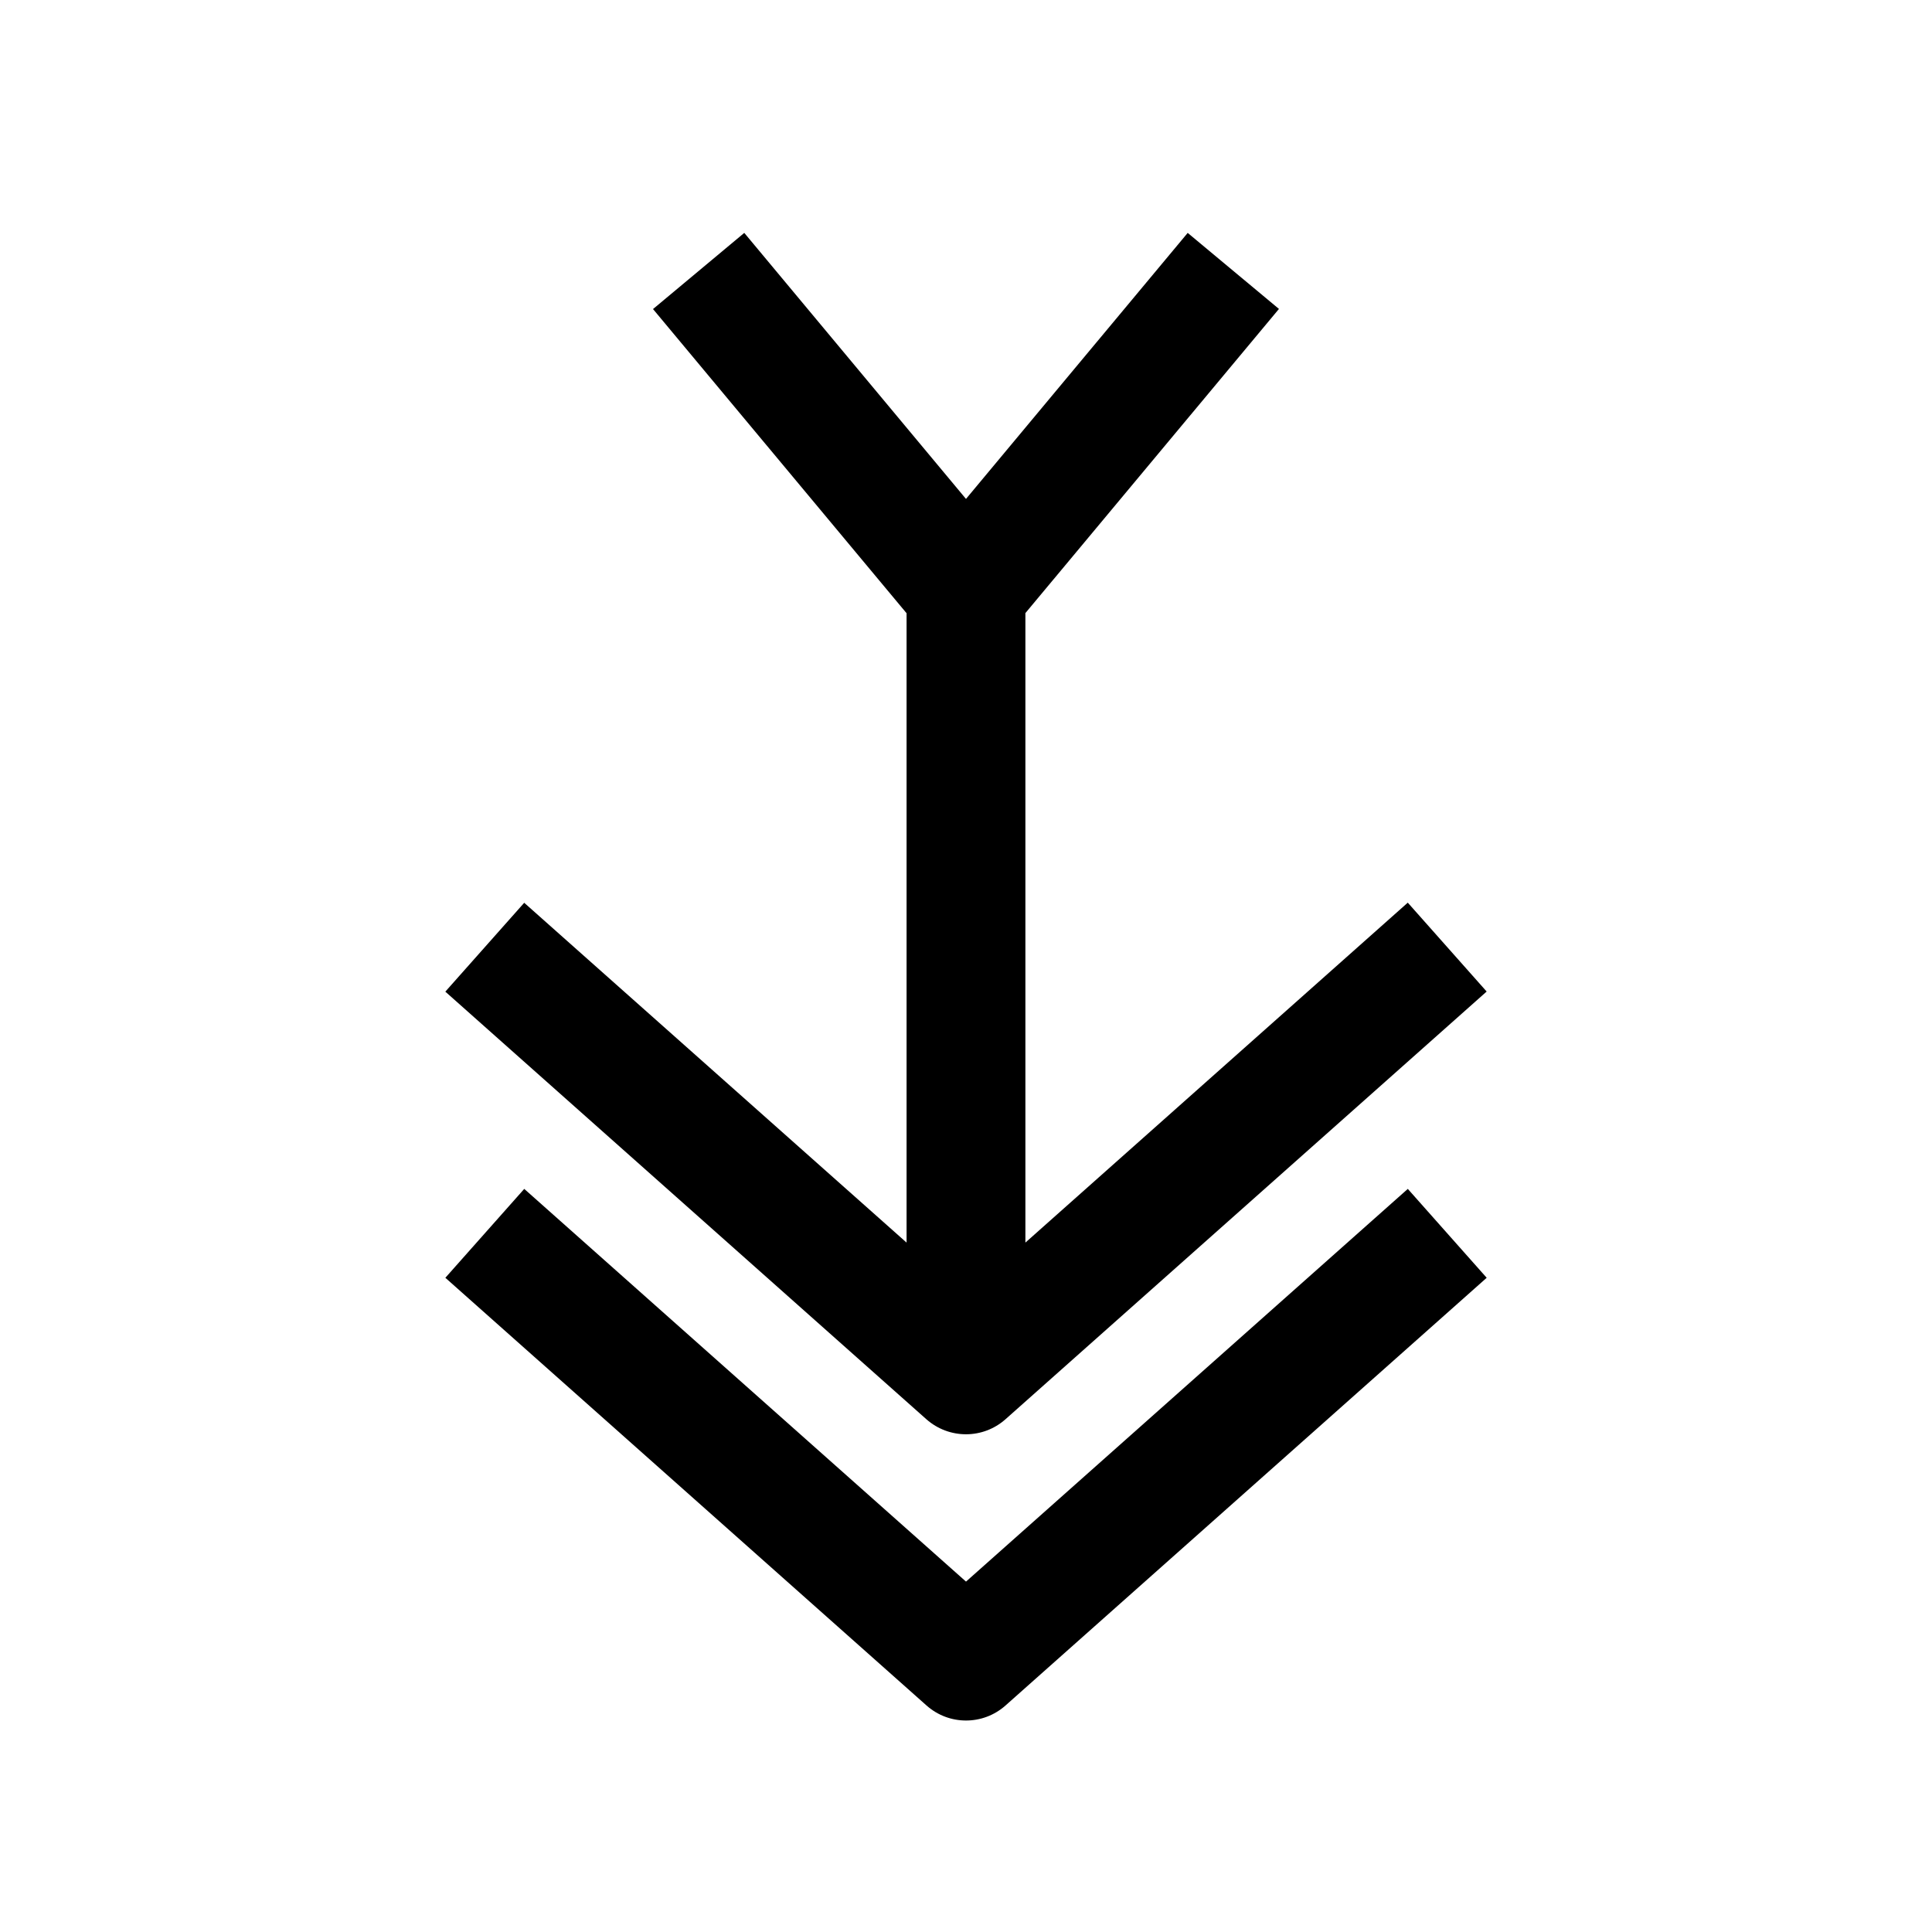
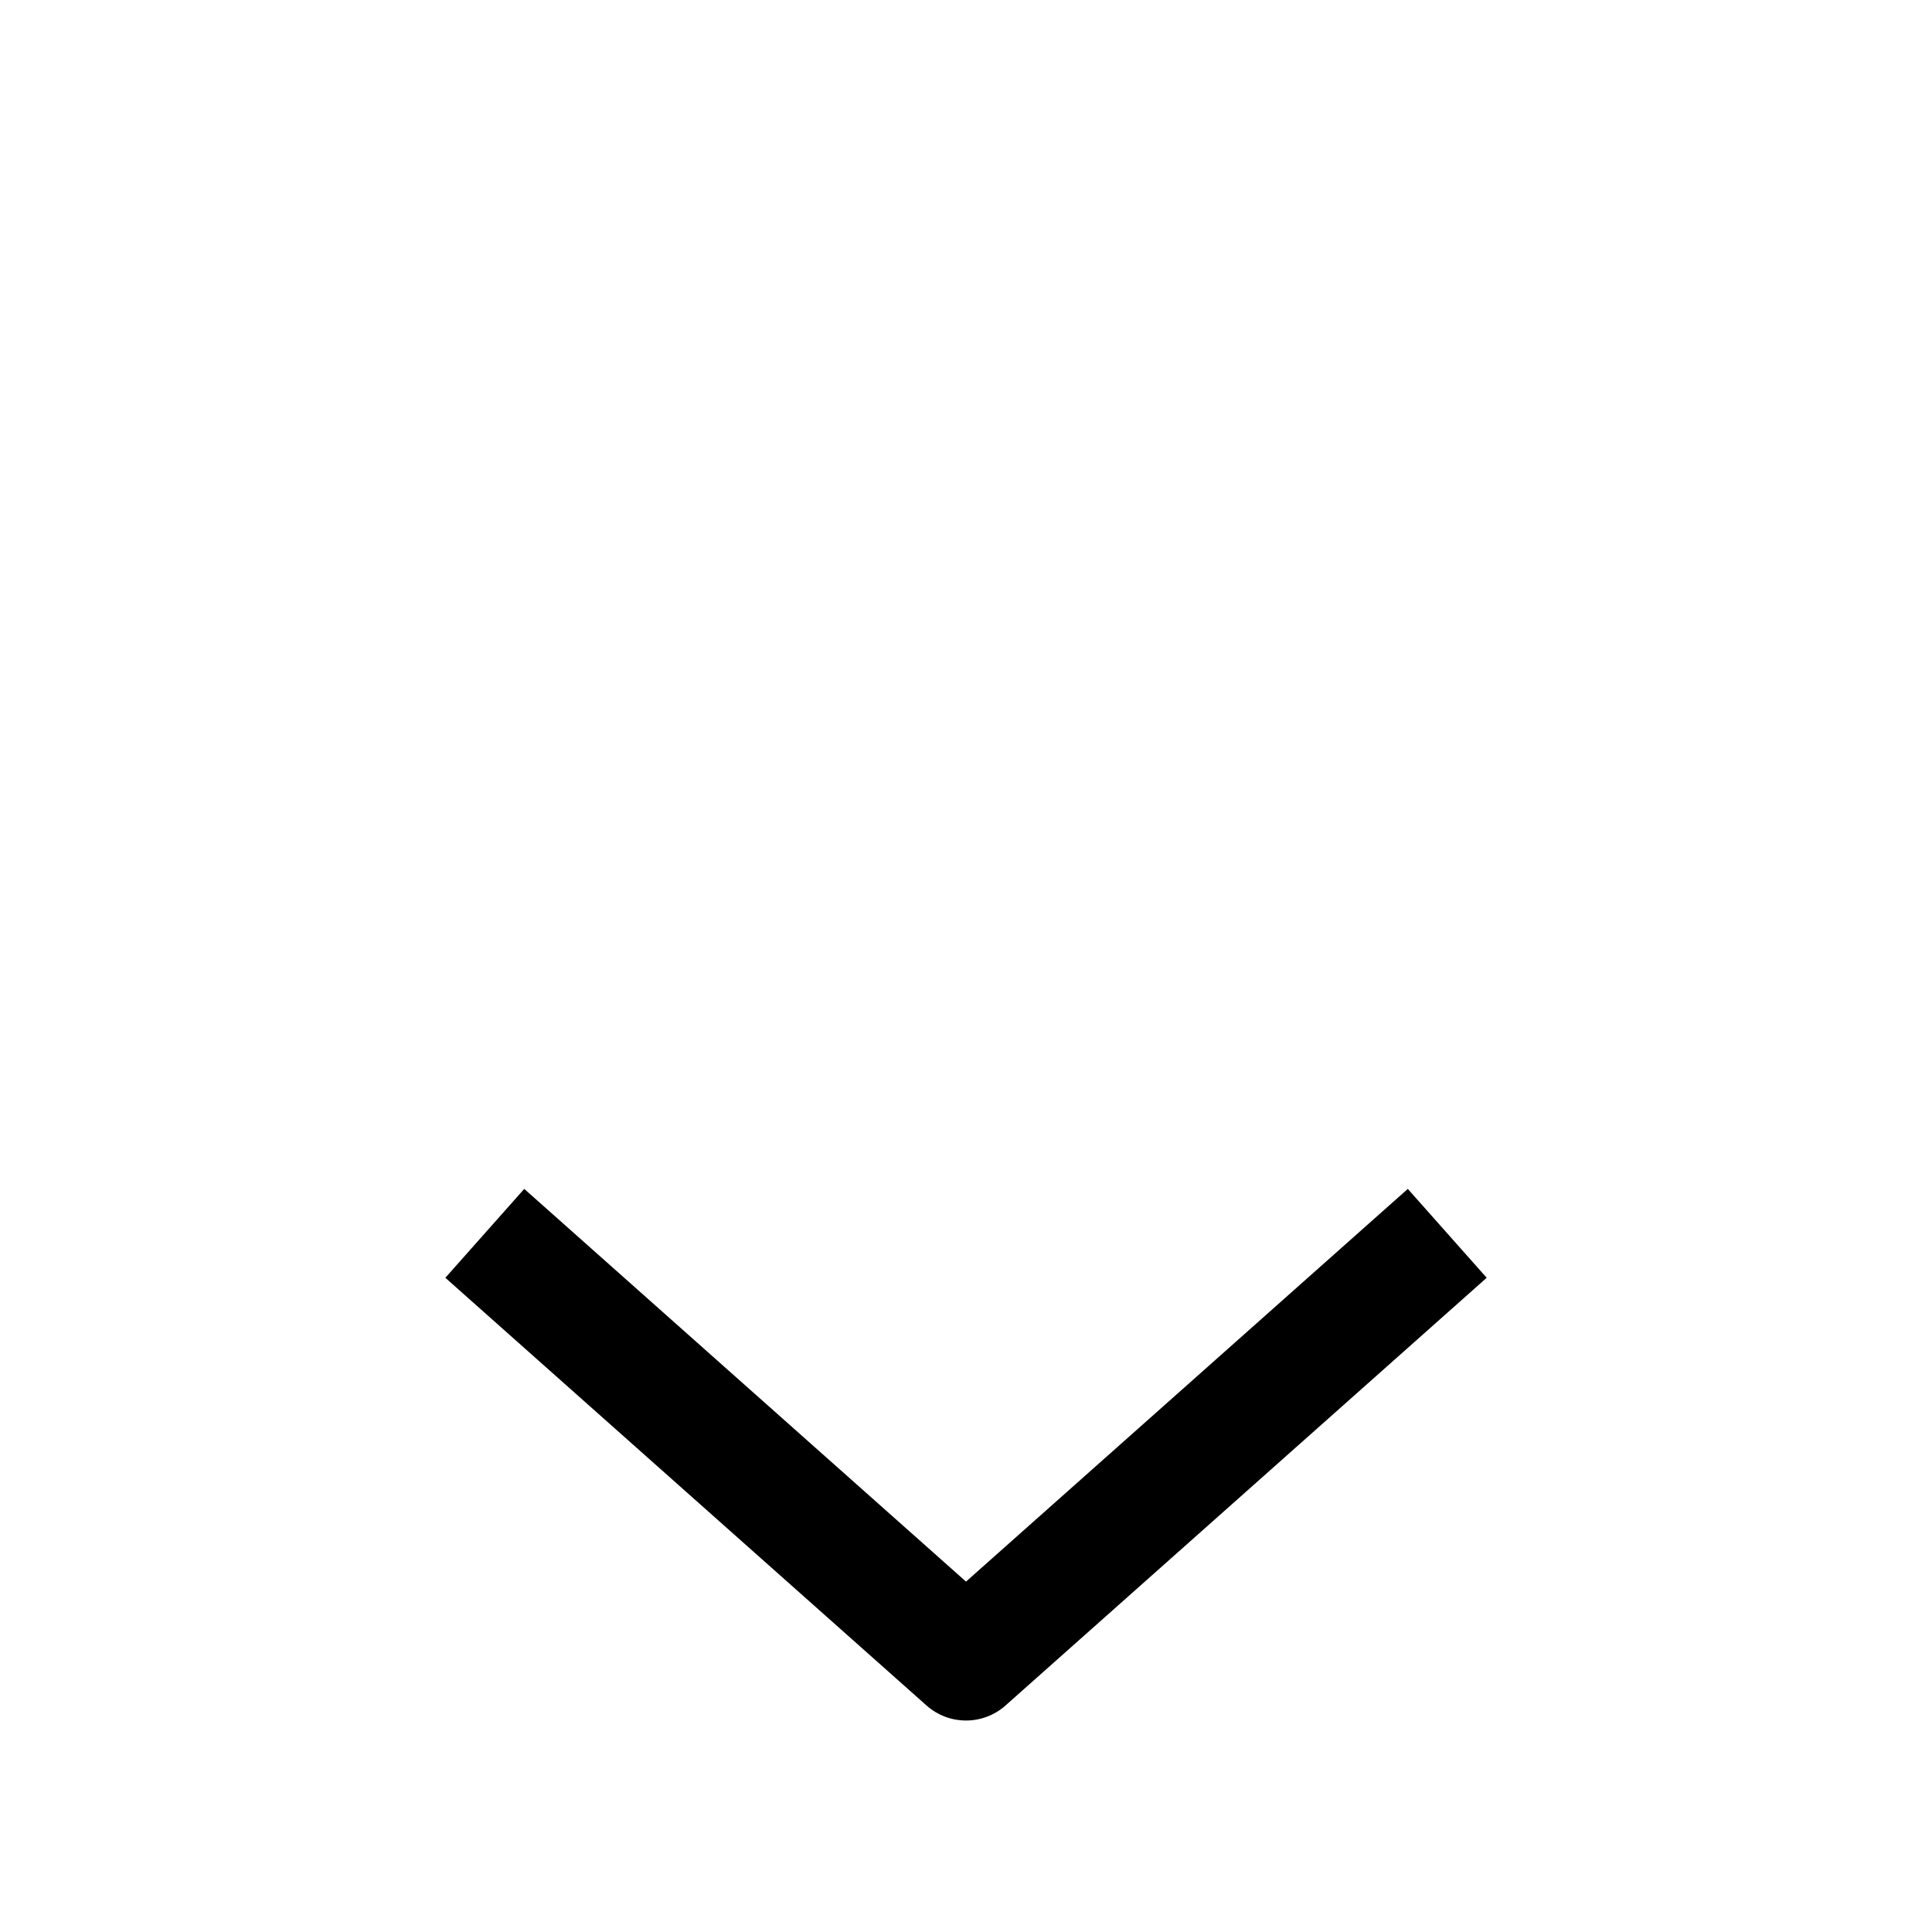
<svg xmlns="http://www.w3.org/2000/svg" fill="#000000" width="800px" height="800px" version="1.1" viewBox="144 144 512 512">
  <g>
-     <path d="m415.74 473.3v-166.82l67.195-80.609-24.184-20.152-58.754 70.5-58.758-70.5-24.184 20.184 67.195 80.609v166.79l-101.33-90.055-20.906 23.551 127.53 113.36c2.988 2.613 6.703 3.938 10.453 3.938 3.746 0 7.461-1.324 10.453-3.969l127.53-113.36-20.906-23.555z" />
    <path d="m400 563.14-117.07-104.07-20.906 23.555 127.53 113.36c2.988 2.644 6.703 3.969 10.453 3.969 3.746 0 7.461-1.324 10.453-3.969l127.53-113.36-20.906-23.555z" />
  </g>
</svg>